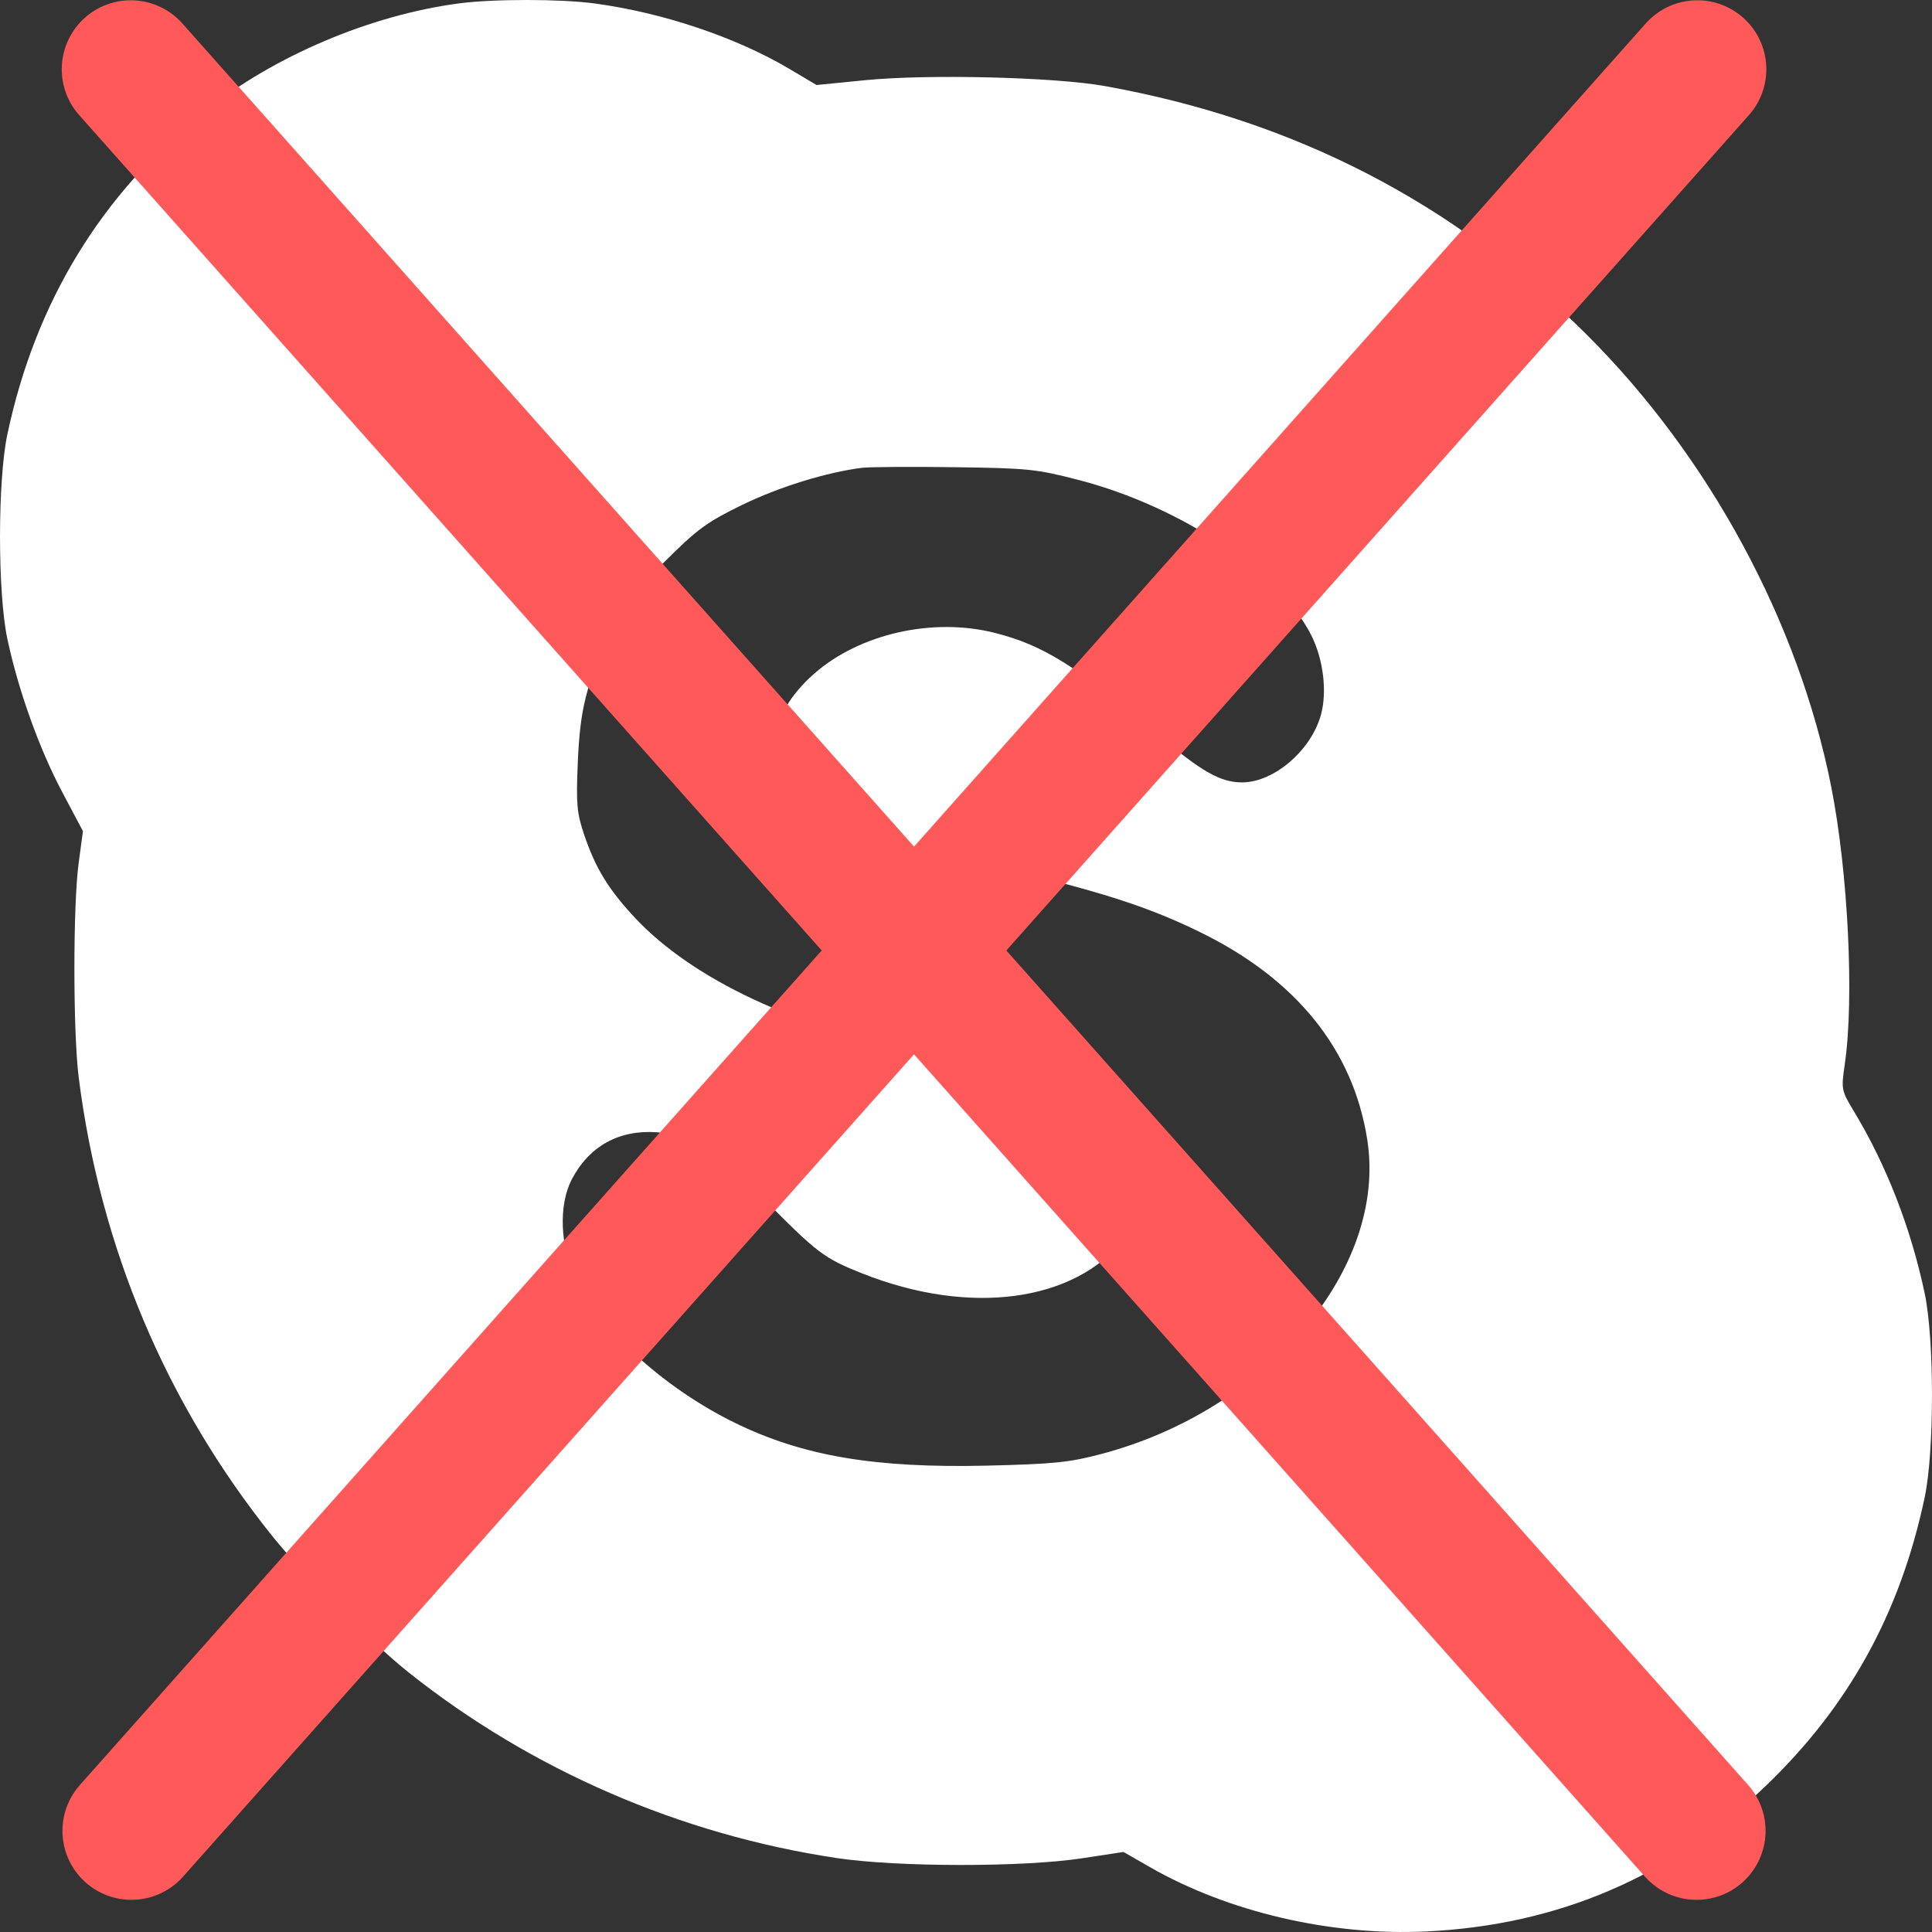
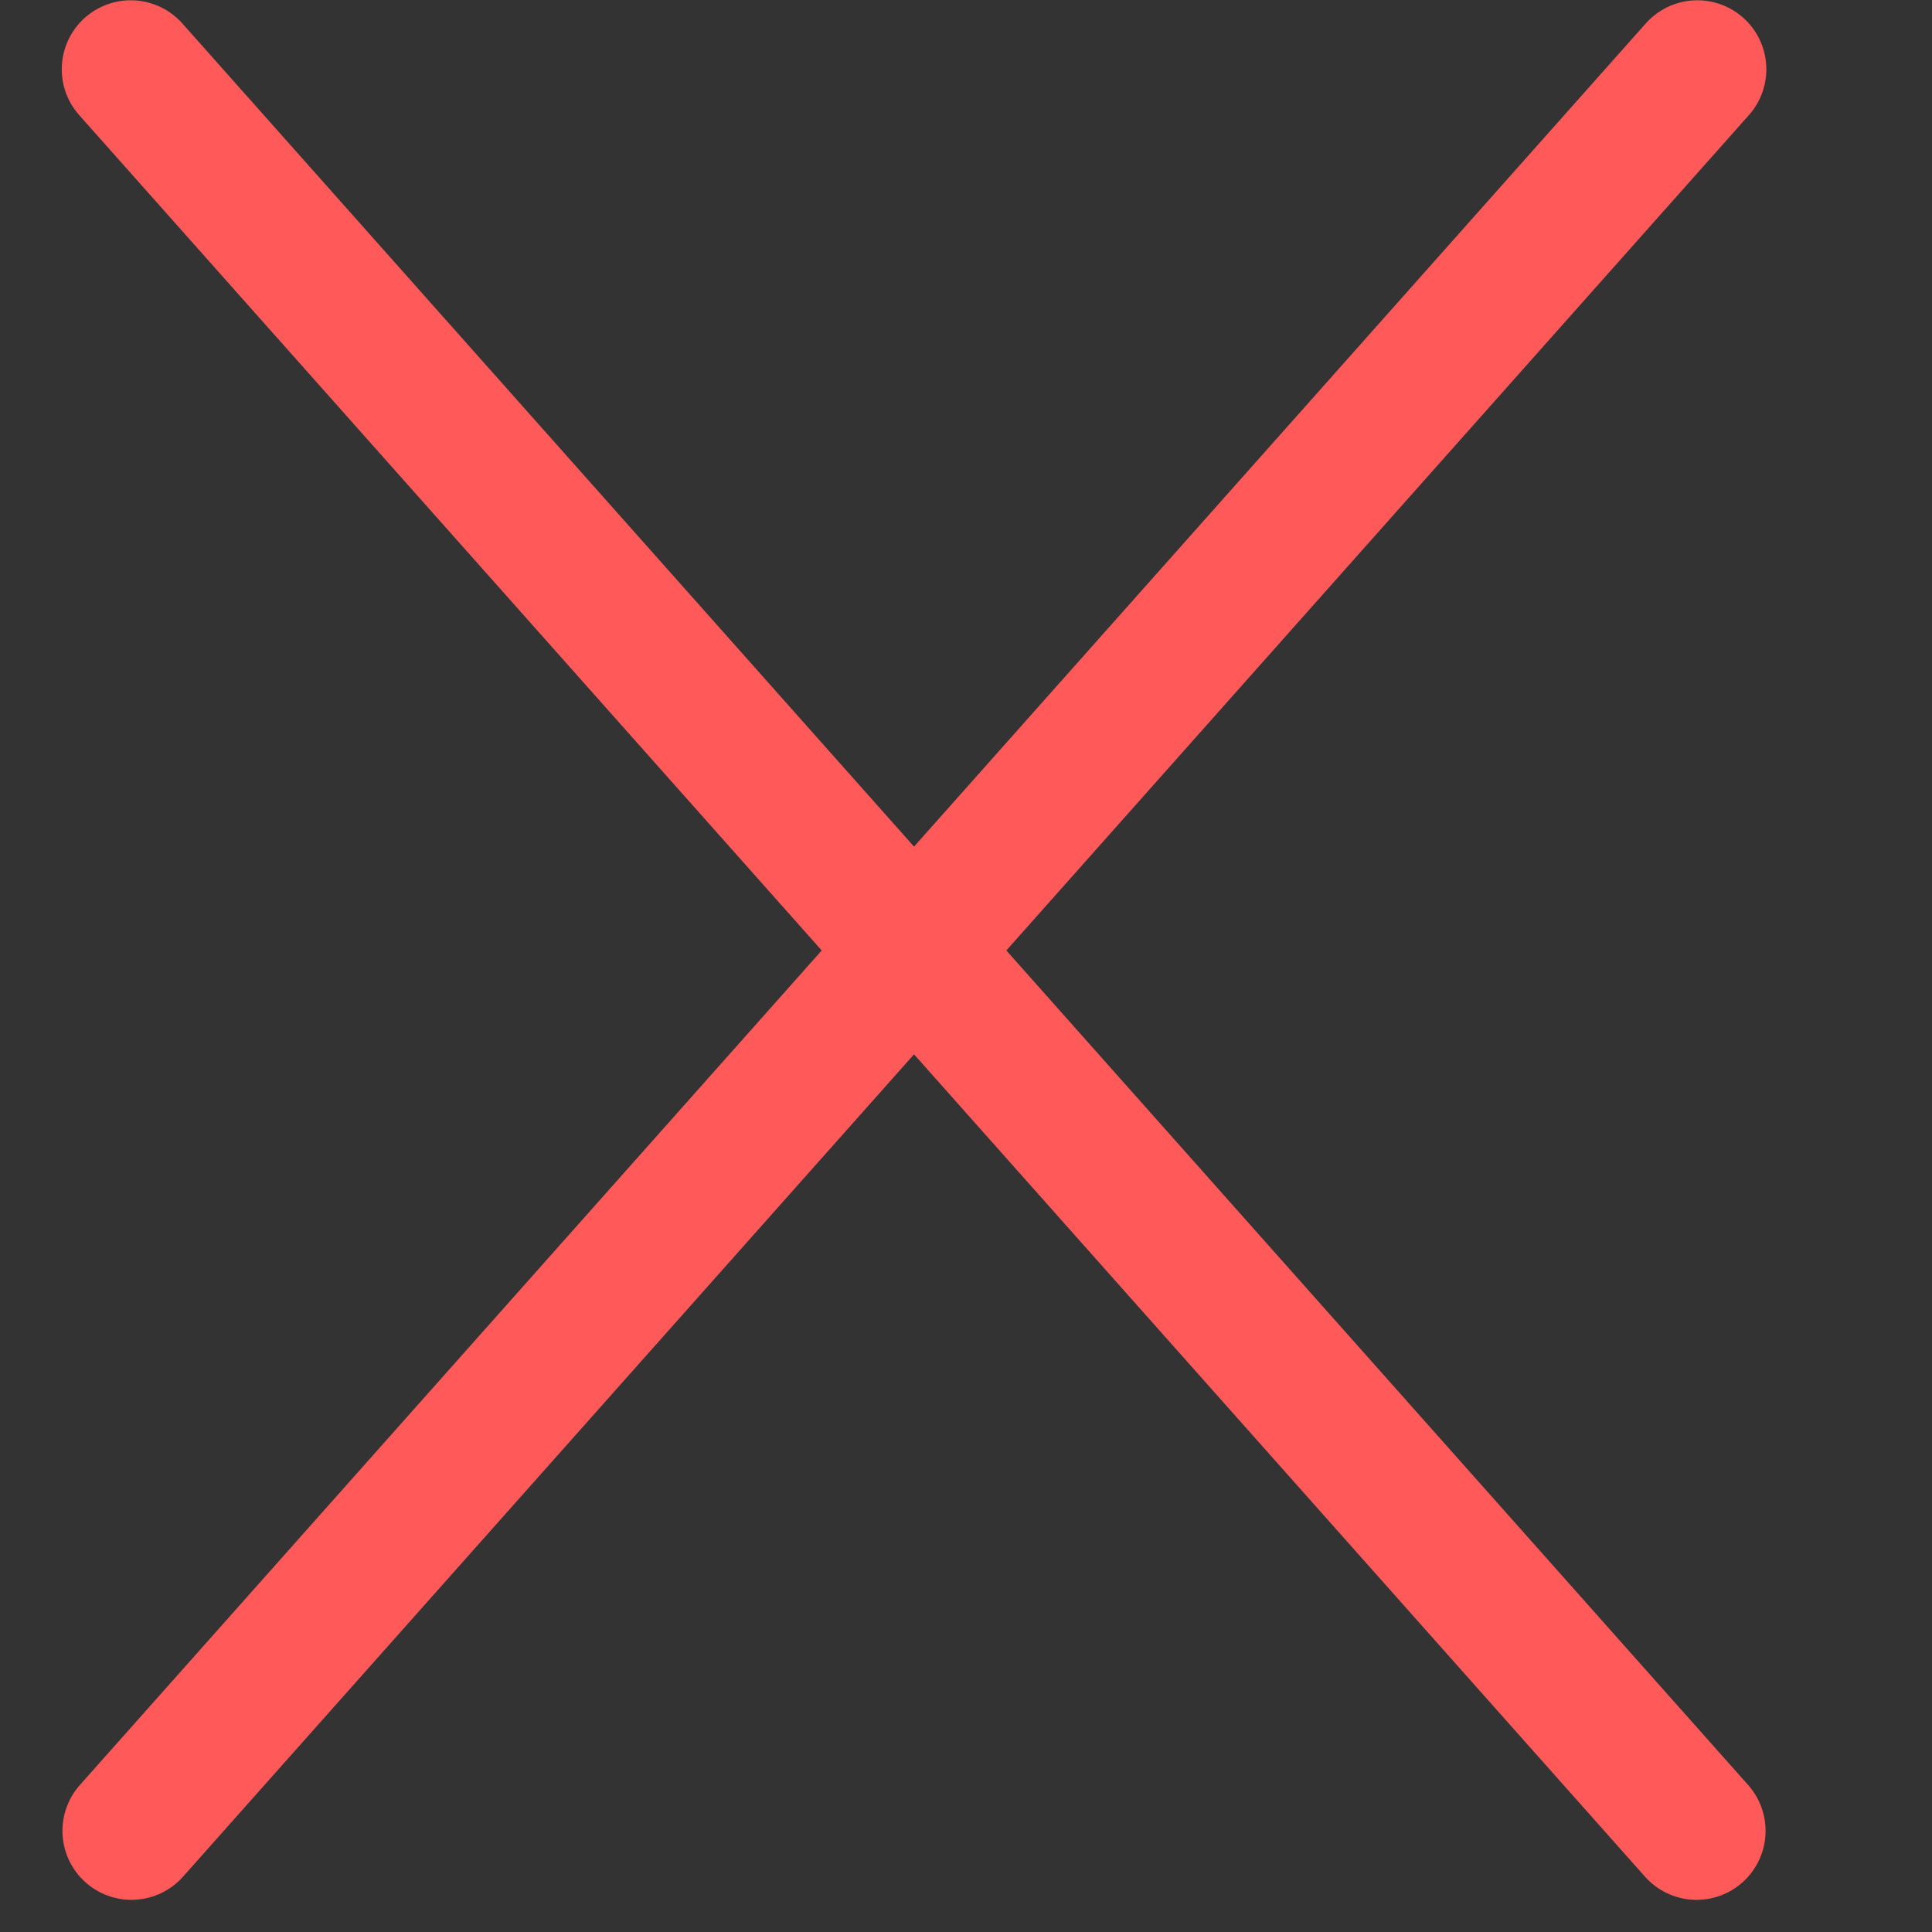
<svg xmlns="http://www.w3.org/2000/svg" width="28" height="28" viewBox="0 0 28 28" fill="none">
  <rect x="0" y="0" width="28" height="28" fill="#333333" stroke="none" />
-   <path fill-rule="evenodd" clip-rule="evenodd" d="M6.653 0.049C5.37 0.218 3.972 0.811 2.968 1.613C1.47 2.808 0.513 4.376 0.106 6.298C-0.035 6.965 -0.035 8.589 0.106 9.256C0.262 9.994 0.567 10.848 0.899 11.474L1.202 12.046L1.14 12.507C1.057 13.124 1.058 14.96 1.141 15.618C1.454 18.083 2.408 20.342 3.943 22.258C4.395 22.822 5.378 23.805 5.926 24.241C7.703 25.654 9.864 26.59 12.131 26.929C13.014 27.061 14.836 27.062 15.686 26.931L16.283 26.84L16.664 27.059C17.801 27.711 19.289 28.058 20.672 27.992C22.577 27.901 24.211 27.202 25.583 25.89C26.793 24.732 27.539 23.38 27.894 21.701C28.035 21.035 28.035 19.41 27.894 18.744C27.694 17.799 27.342 16.892 26.872 16.112C26.684 15.8 26.683 15.793 26.737 15.415C26.874 14.472 26.784 12.64 26.54 11.405C26.067 9.012 24.767 6.611 22.986 4.84C21.064 2.93 18.754 1.74 16.011 1.247C15.287 1.117 13.453 1.072 12.54 1.162L11.834 1.232L11.443 1C10.67 0.541 9.606 0.183 8.618 0.05C8.125 -0.016 7.156 -0.017 6.653 0.049ZM15.636 6.957C17.114 7.341 18.54 8.293 19.002 9.203C19.178 9.55 19.236 10.019 19.145 10.356C19.005 10.874 18.462 11.34 18 11.339C17.685 11.338 17.416 11.185 16.774 10.642C15.608 9.655 15.119 9.35 14.421 9.173C13.522 8.944 12.459 9.184 11.799 9.764C11.096 10.383 11.031 11.121 11.634 11.651C11.972 11.948 12.418 12.107 13.777 12.412C15.757 12.856 16.537 13.092 17.38 13.503C18.784 14.186 19.613 15.213 19.816 16.521C20.106 18.385 18.369 20.436 15.962 21.072C15.498 21.195 15.272 21.218 14.306 21.241C12.677 21.279 11.636 21.103 10.647 20.619C9.632 20.123 8.685 19.264 8.336 18.523C8.115 18.054 8.095 17.459 8.287 17.092C8.539 16.61 8.973 16.37 9.523 16.41C10.043 16.447 10.324 16.623 11.067 17.374C11.849 18.166 11.942 18.235 12.5 18.457C14.051 19.072 15.566 18.872 16.292 17.955C16.872 17.221 16.78 16.586 16.021 16.083C15.457 15.709 14.809 15.505 13.302 15.227C11.554 14.905 10.039 14.194 9.206 13.305C8.82 12.893 8.632 12.586 8.467 12.1C8.36 11.784 8.349 11.656 8.373 11.07C8.405 10.277 8.496 9.912 8.841 9.201C9.063 8.744 9.172 8.598 9.636 8.137C10.109 7.666 10.242 7.568 10.759 7.316C11.292 7.057 11.977 6.845 12.491 6.78C12.599 6.767 13.202 6.762 13.832 6.771C14.903 6.785 15.021 6.798 15.636 6.957Z" fill="white" />
  <path d="M1.895 1.004L24.588 26.534" stroke="#FF5959" stroke-width="2" stroke-linecap="round" />
  <path d="M24.599 1.004L1.905 26.534" stroke="#FF5959" stroke-width="2" stroke-linecap="round" />
</svg>